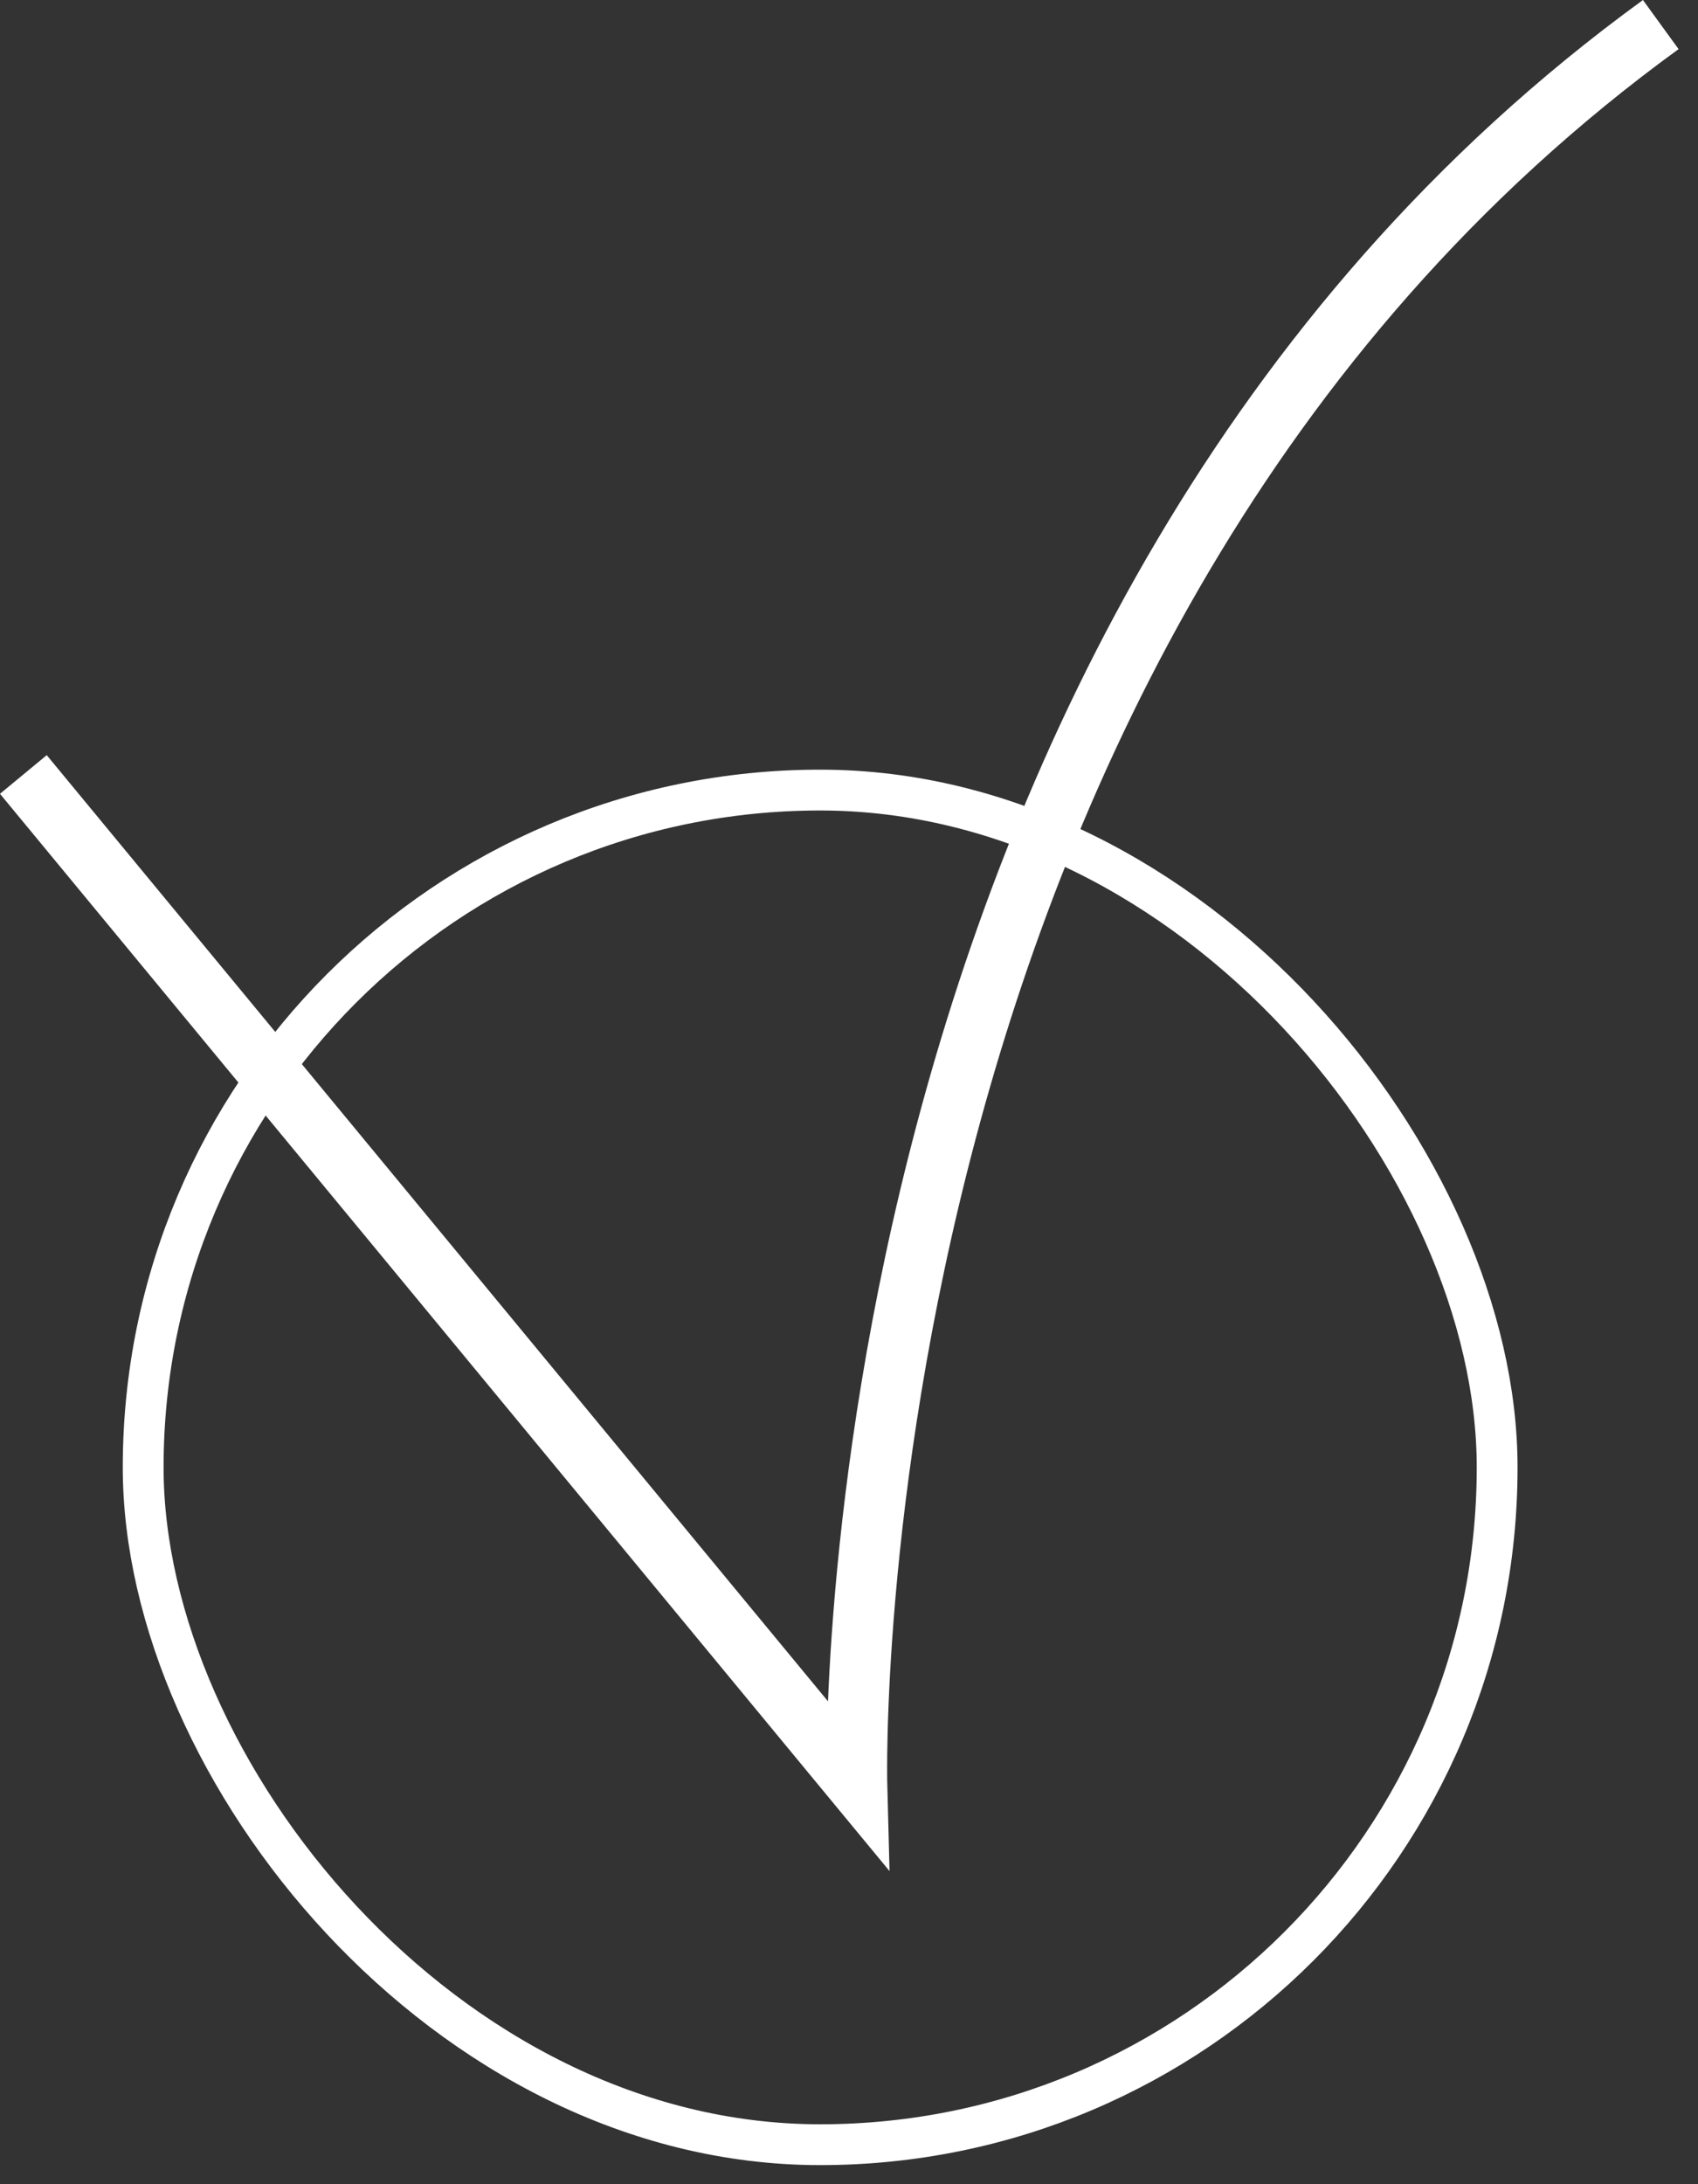
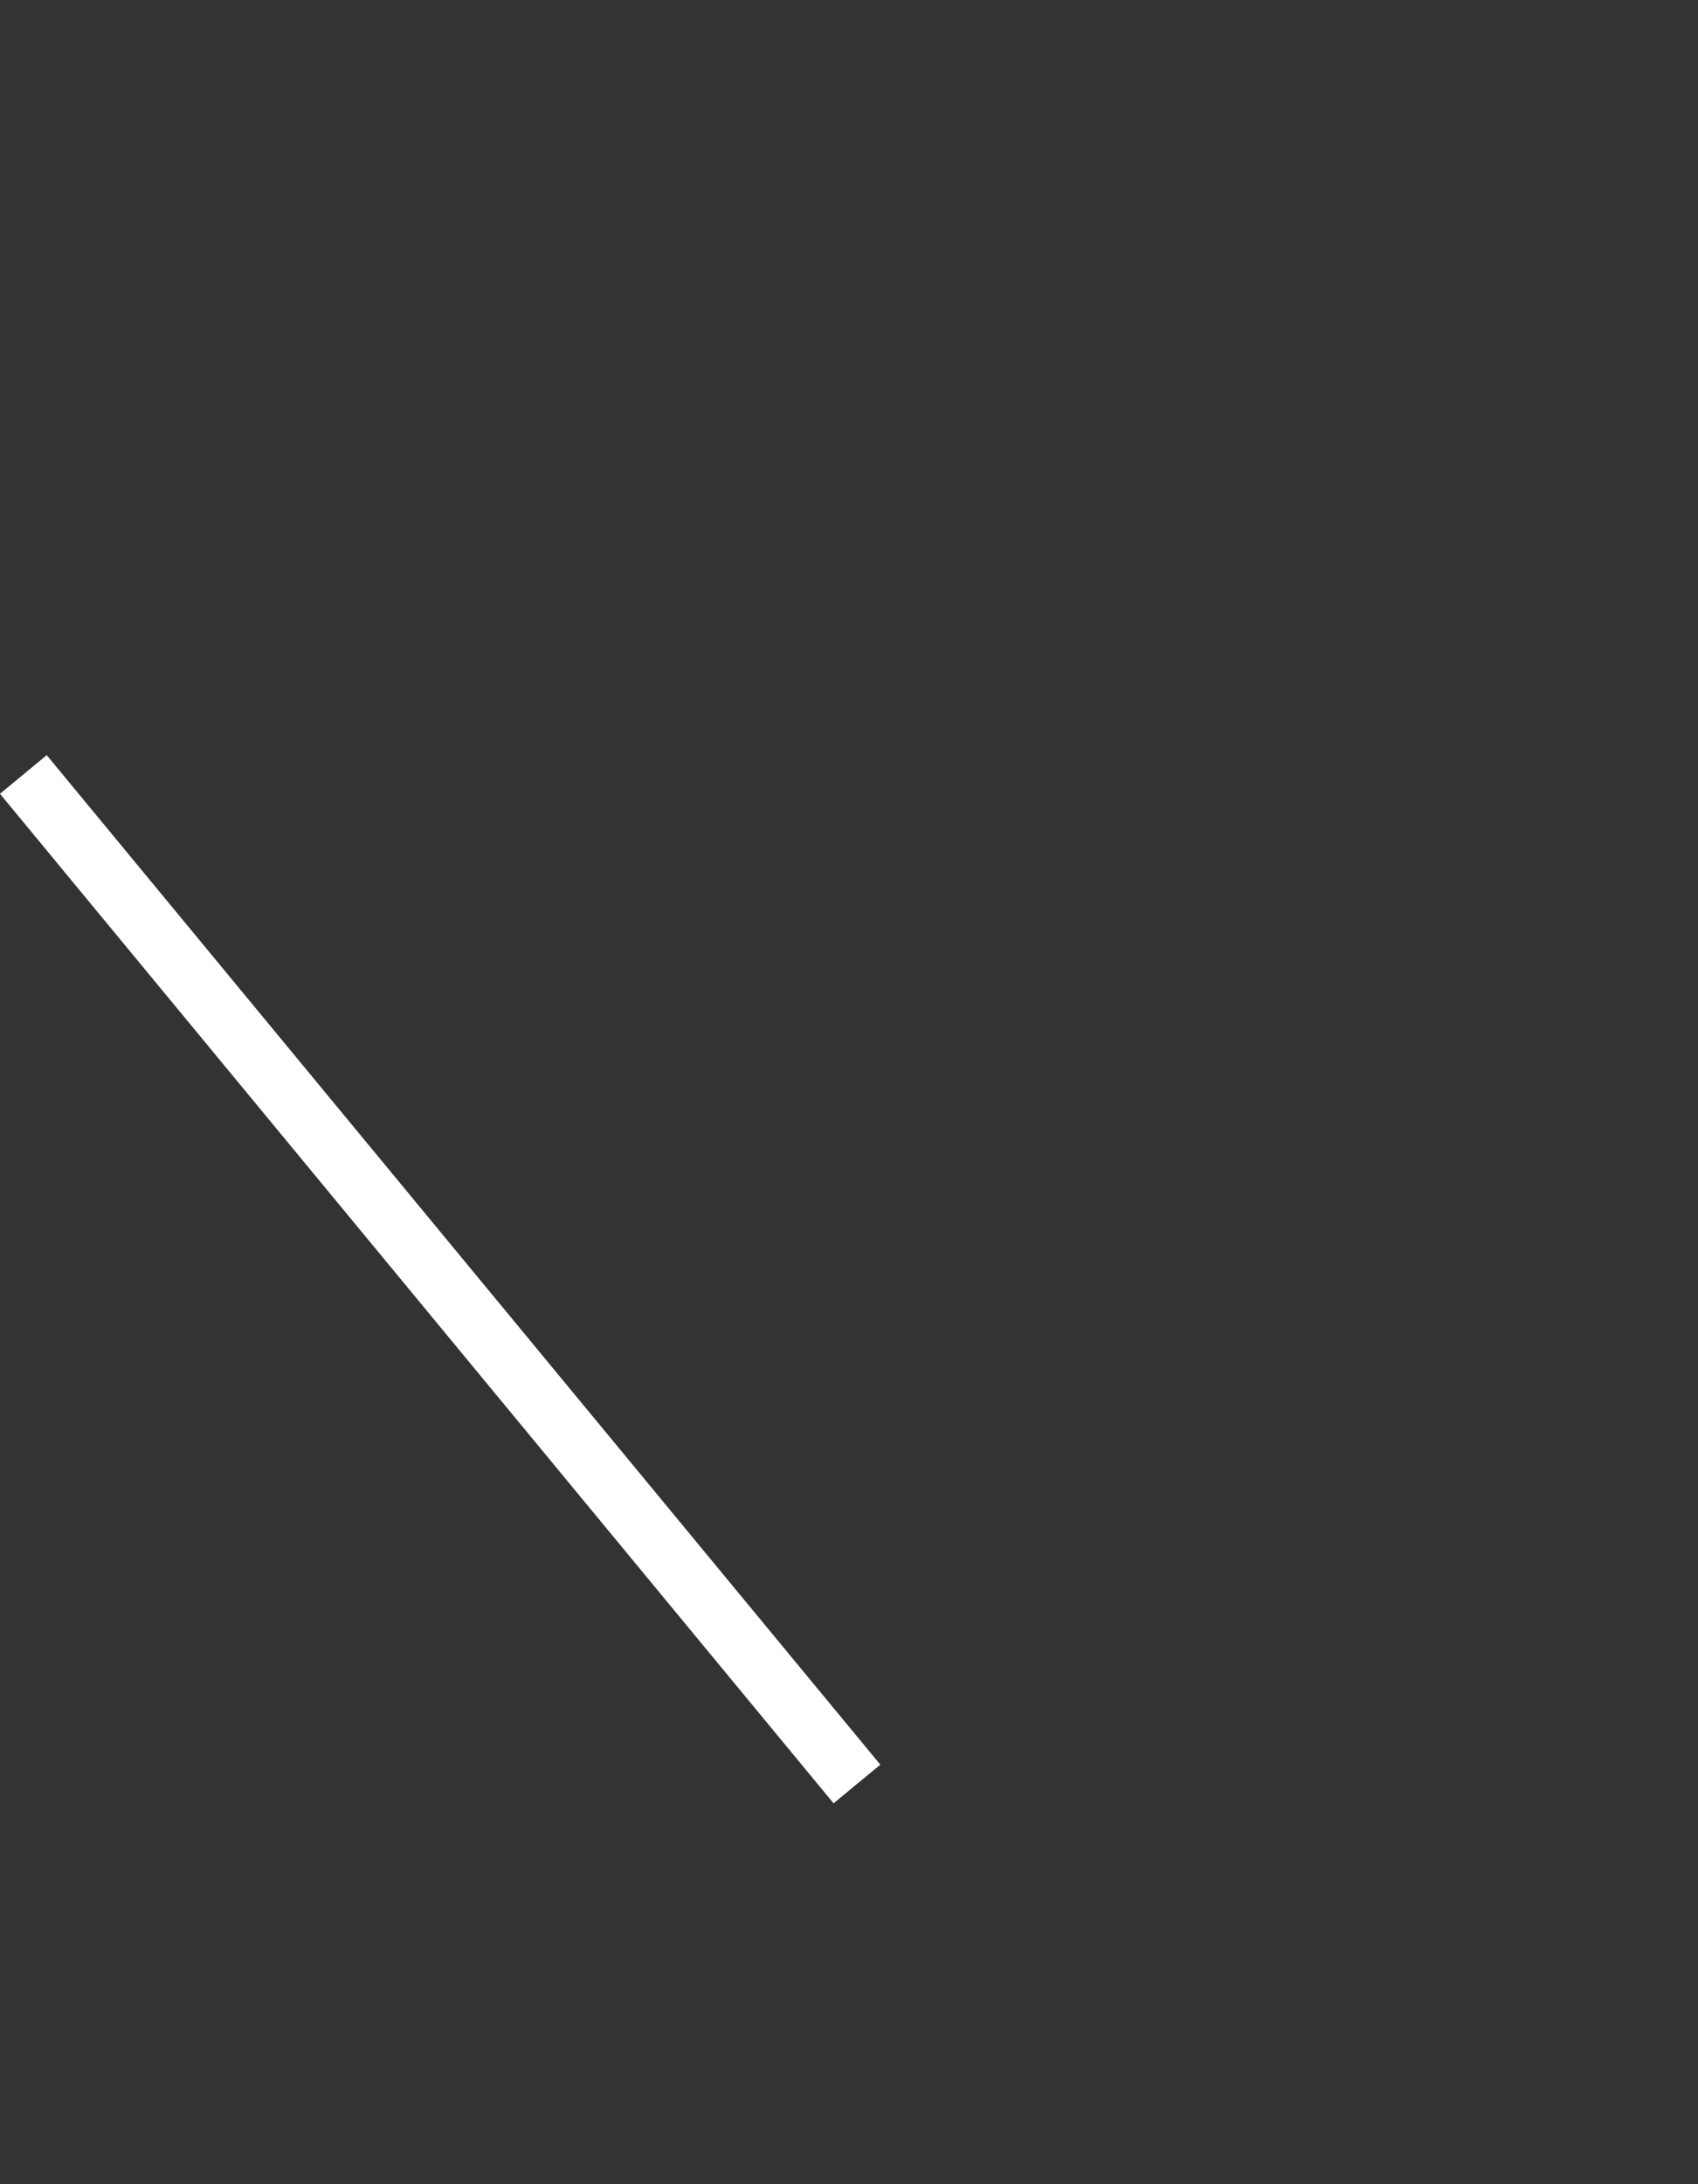
<svg xmlns="http://www.w3.org/2000/svg" width="28" height="36" viewBox="0 0 28 36" fill="none">
  <rect x="0" y="0" width="28" height="36" fill="#333333" stroke="none" />
-   <rect x="2.361" y="13.022" width="22.327" height="22.327" rx="11.164" stroke="white" stroke-width="0.673" />
-   <path d="M0.385 12.765L14.131 29.404C14.131 29.404 13.64 10.388 27.386 0.405" stroke="white" />
+   <path d="M0.385 12.765L14.131 29.404" stroke="white" />
</svg>